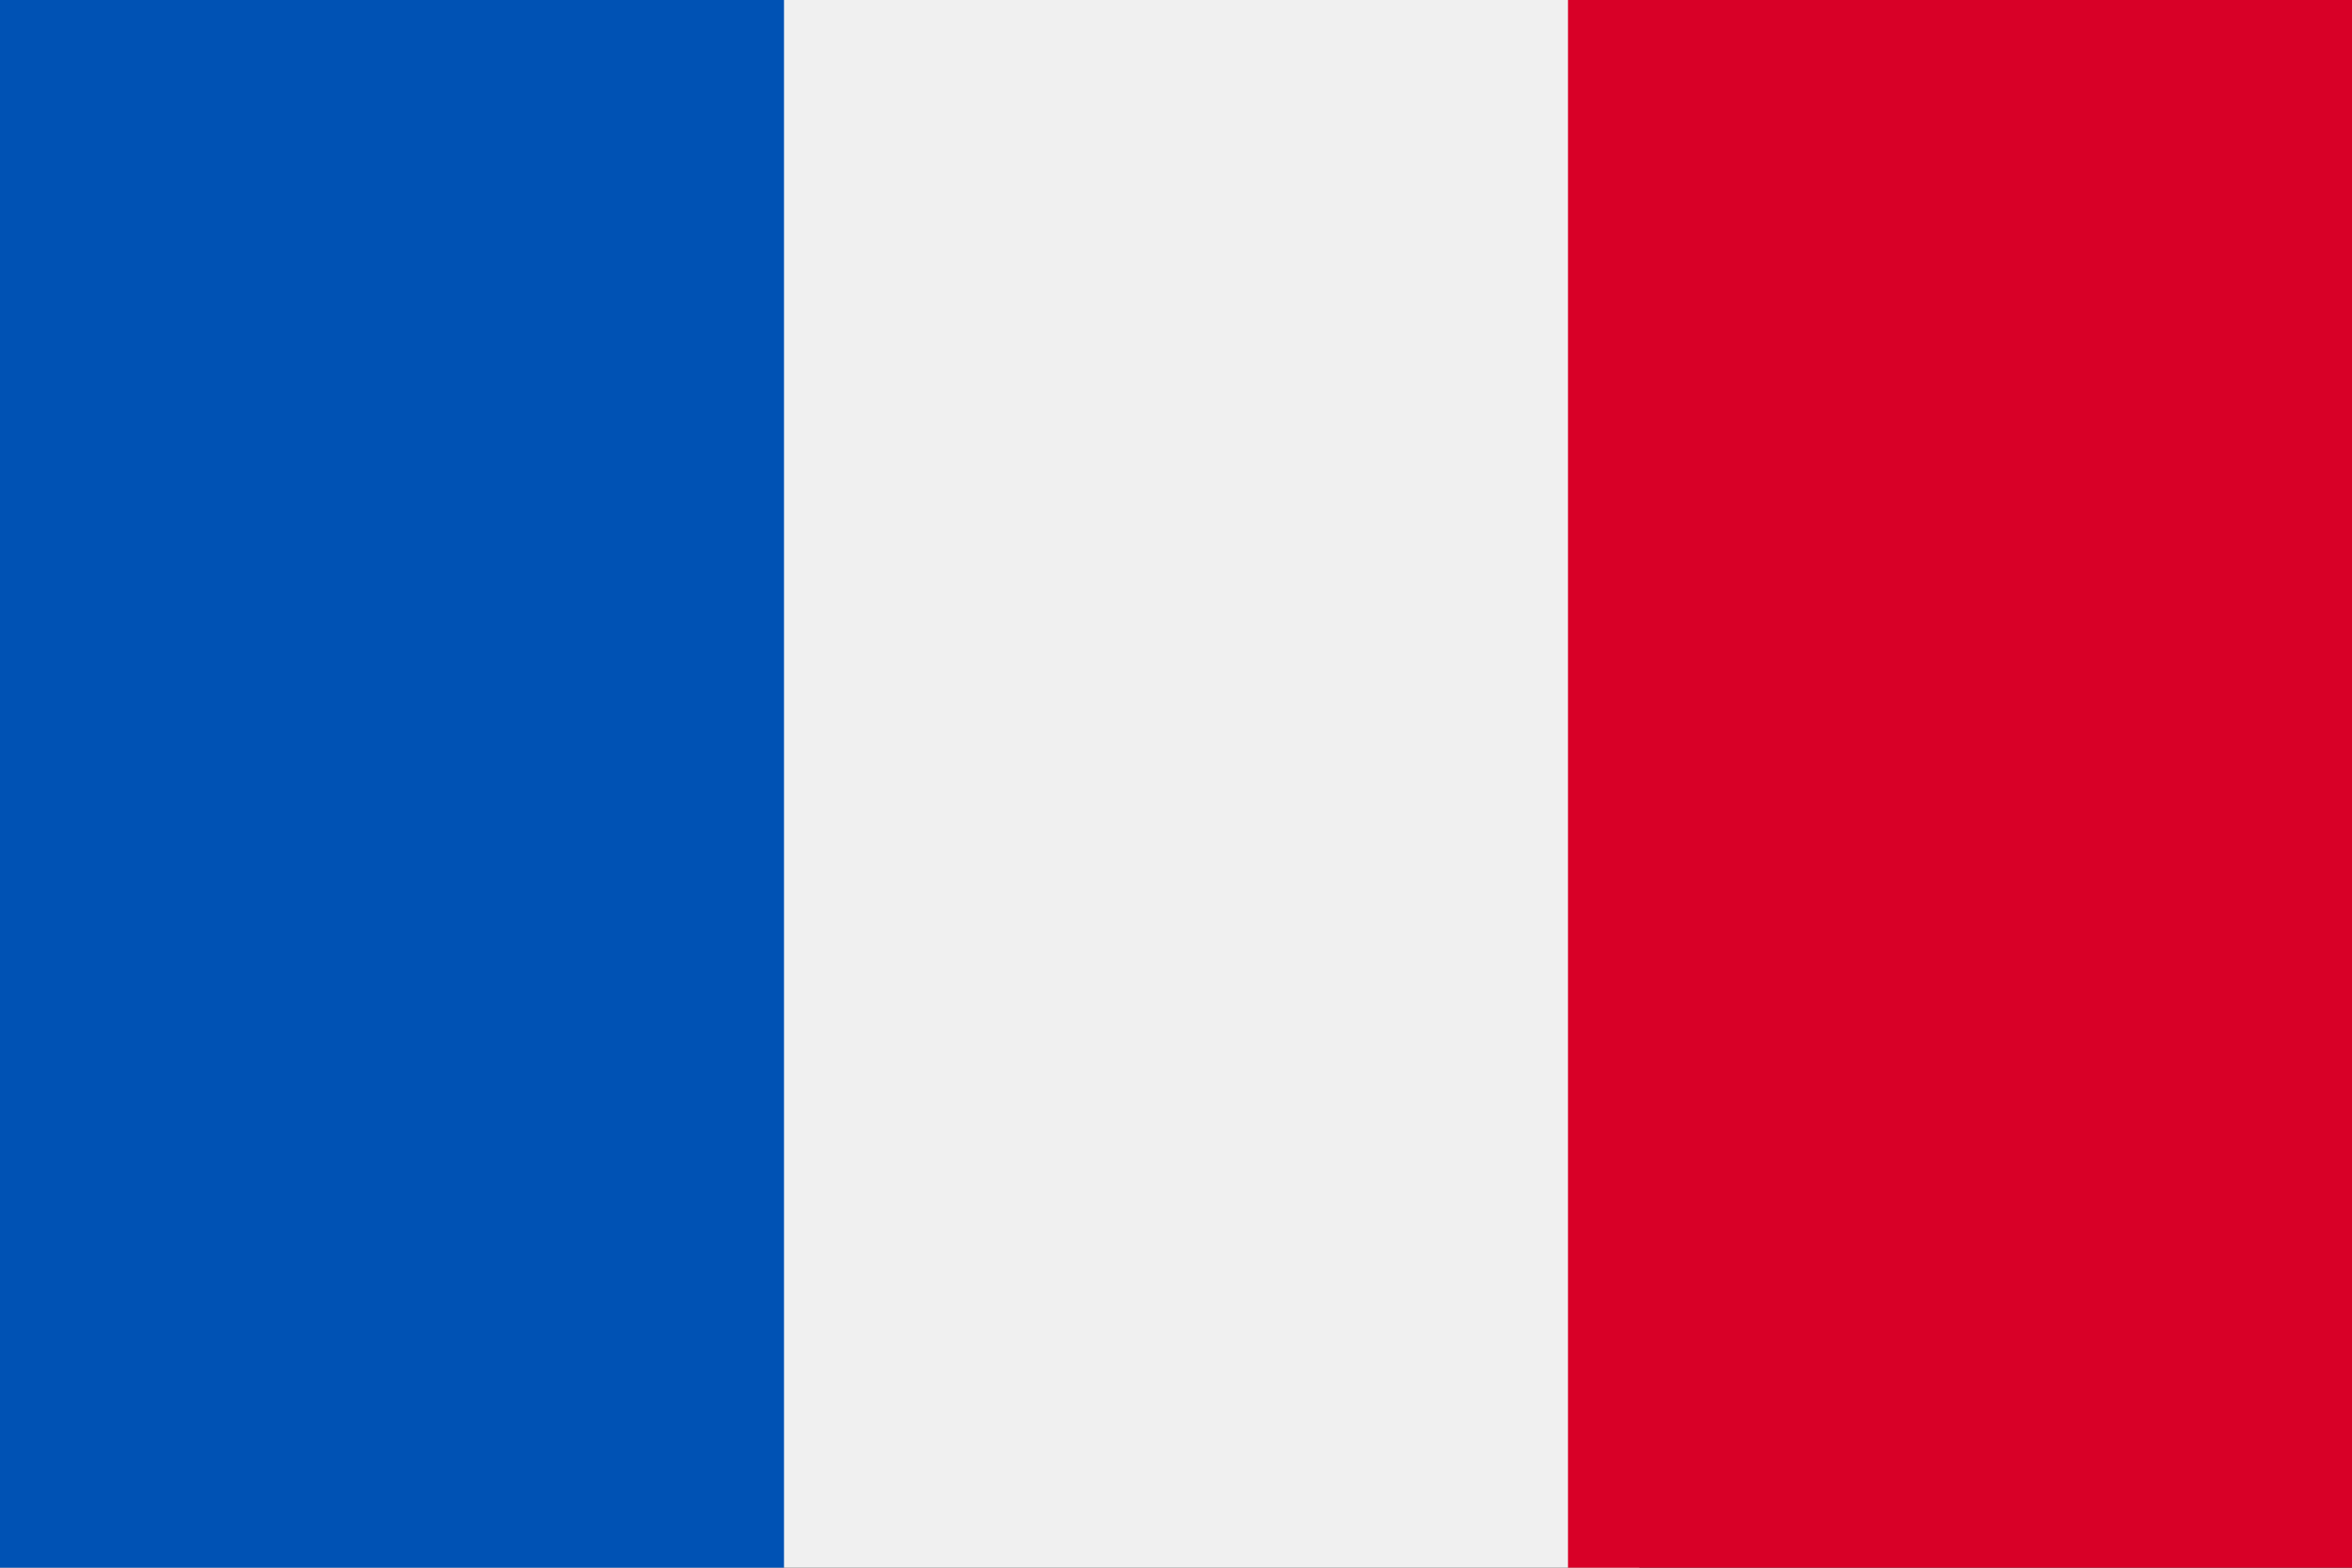
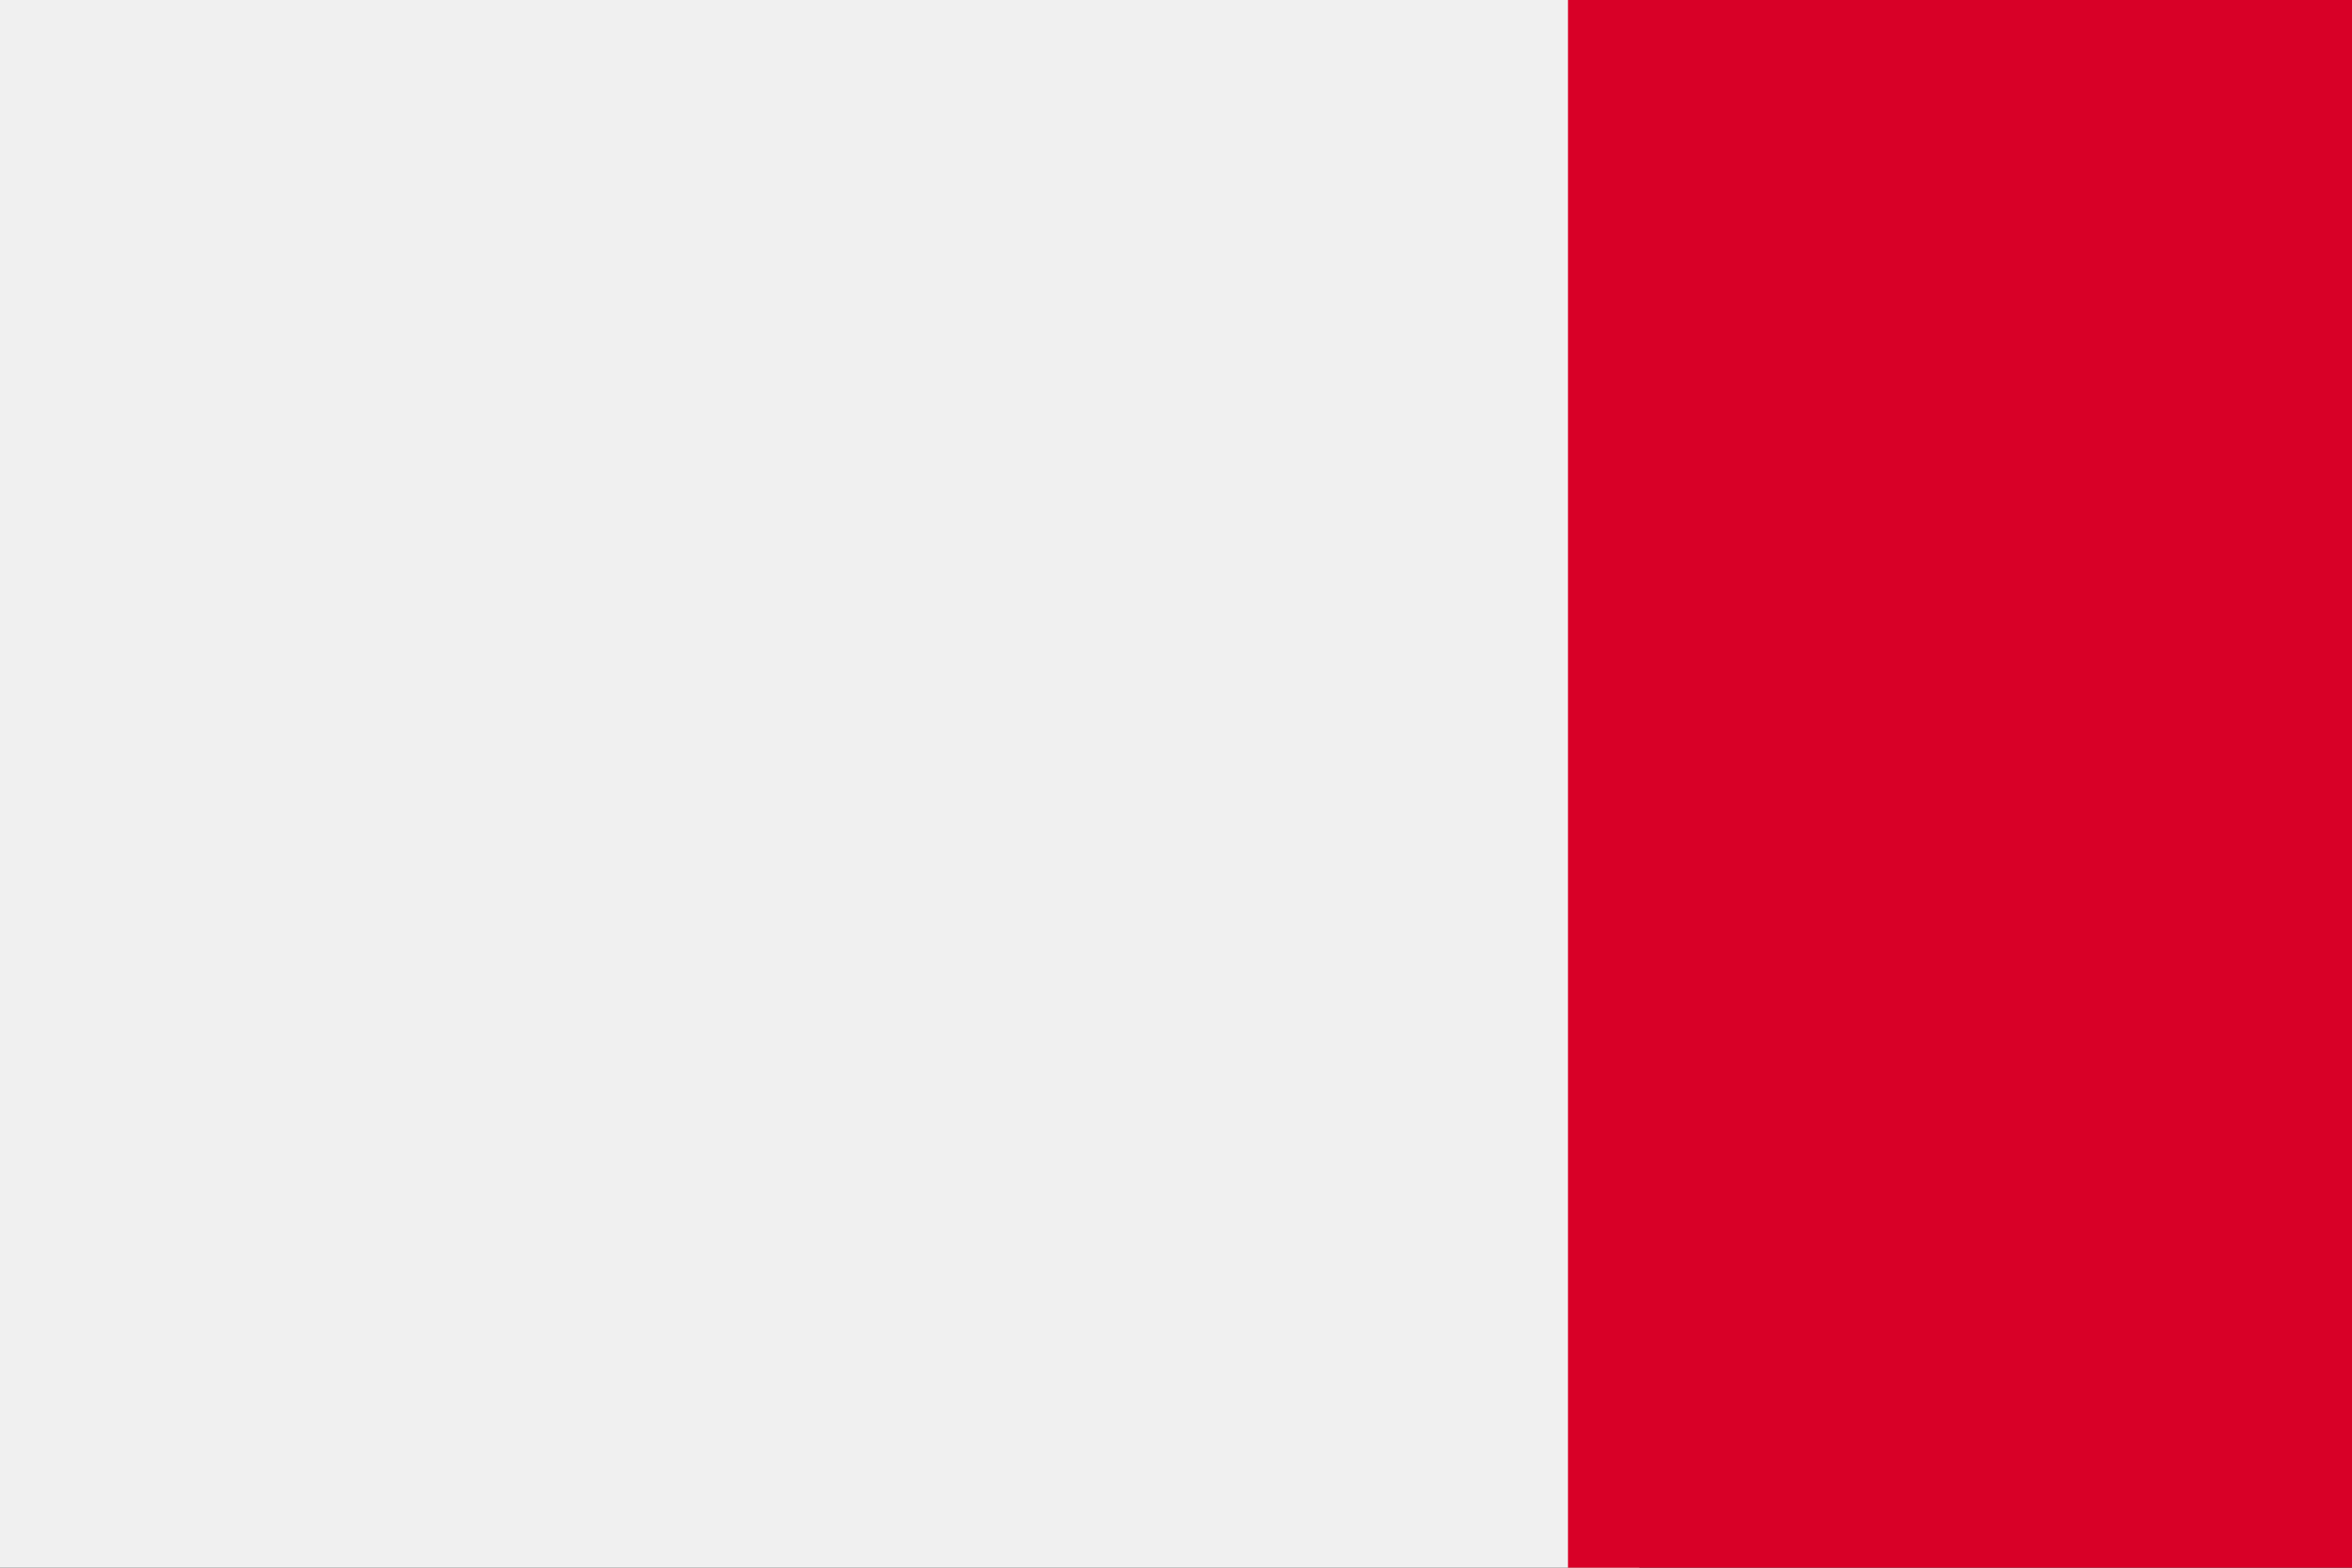
<svg xmlns="http://www.w3.org/2000/svg" width="33" height="22" viewBox="0 0 33 22" fill="none">
  <rect x="0" y="0" width="33" height="22" fill="#333333" stroke="none" />
  <path d="M33 0H0V22h23V0Z" fill="#F0F0F0" />
-   <path d="M11 0H0V22H11V0Z" fill="#0052B4" />
  <path d="M33 0H22V22h23V0Z" fill="#D80027" />
</svg>